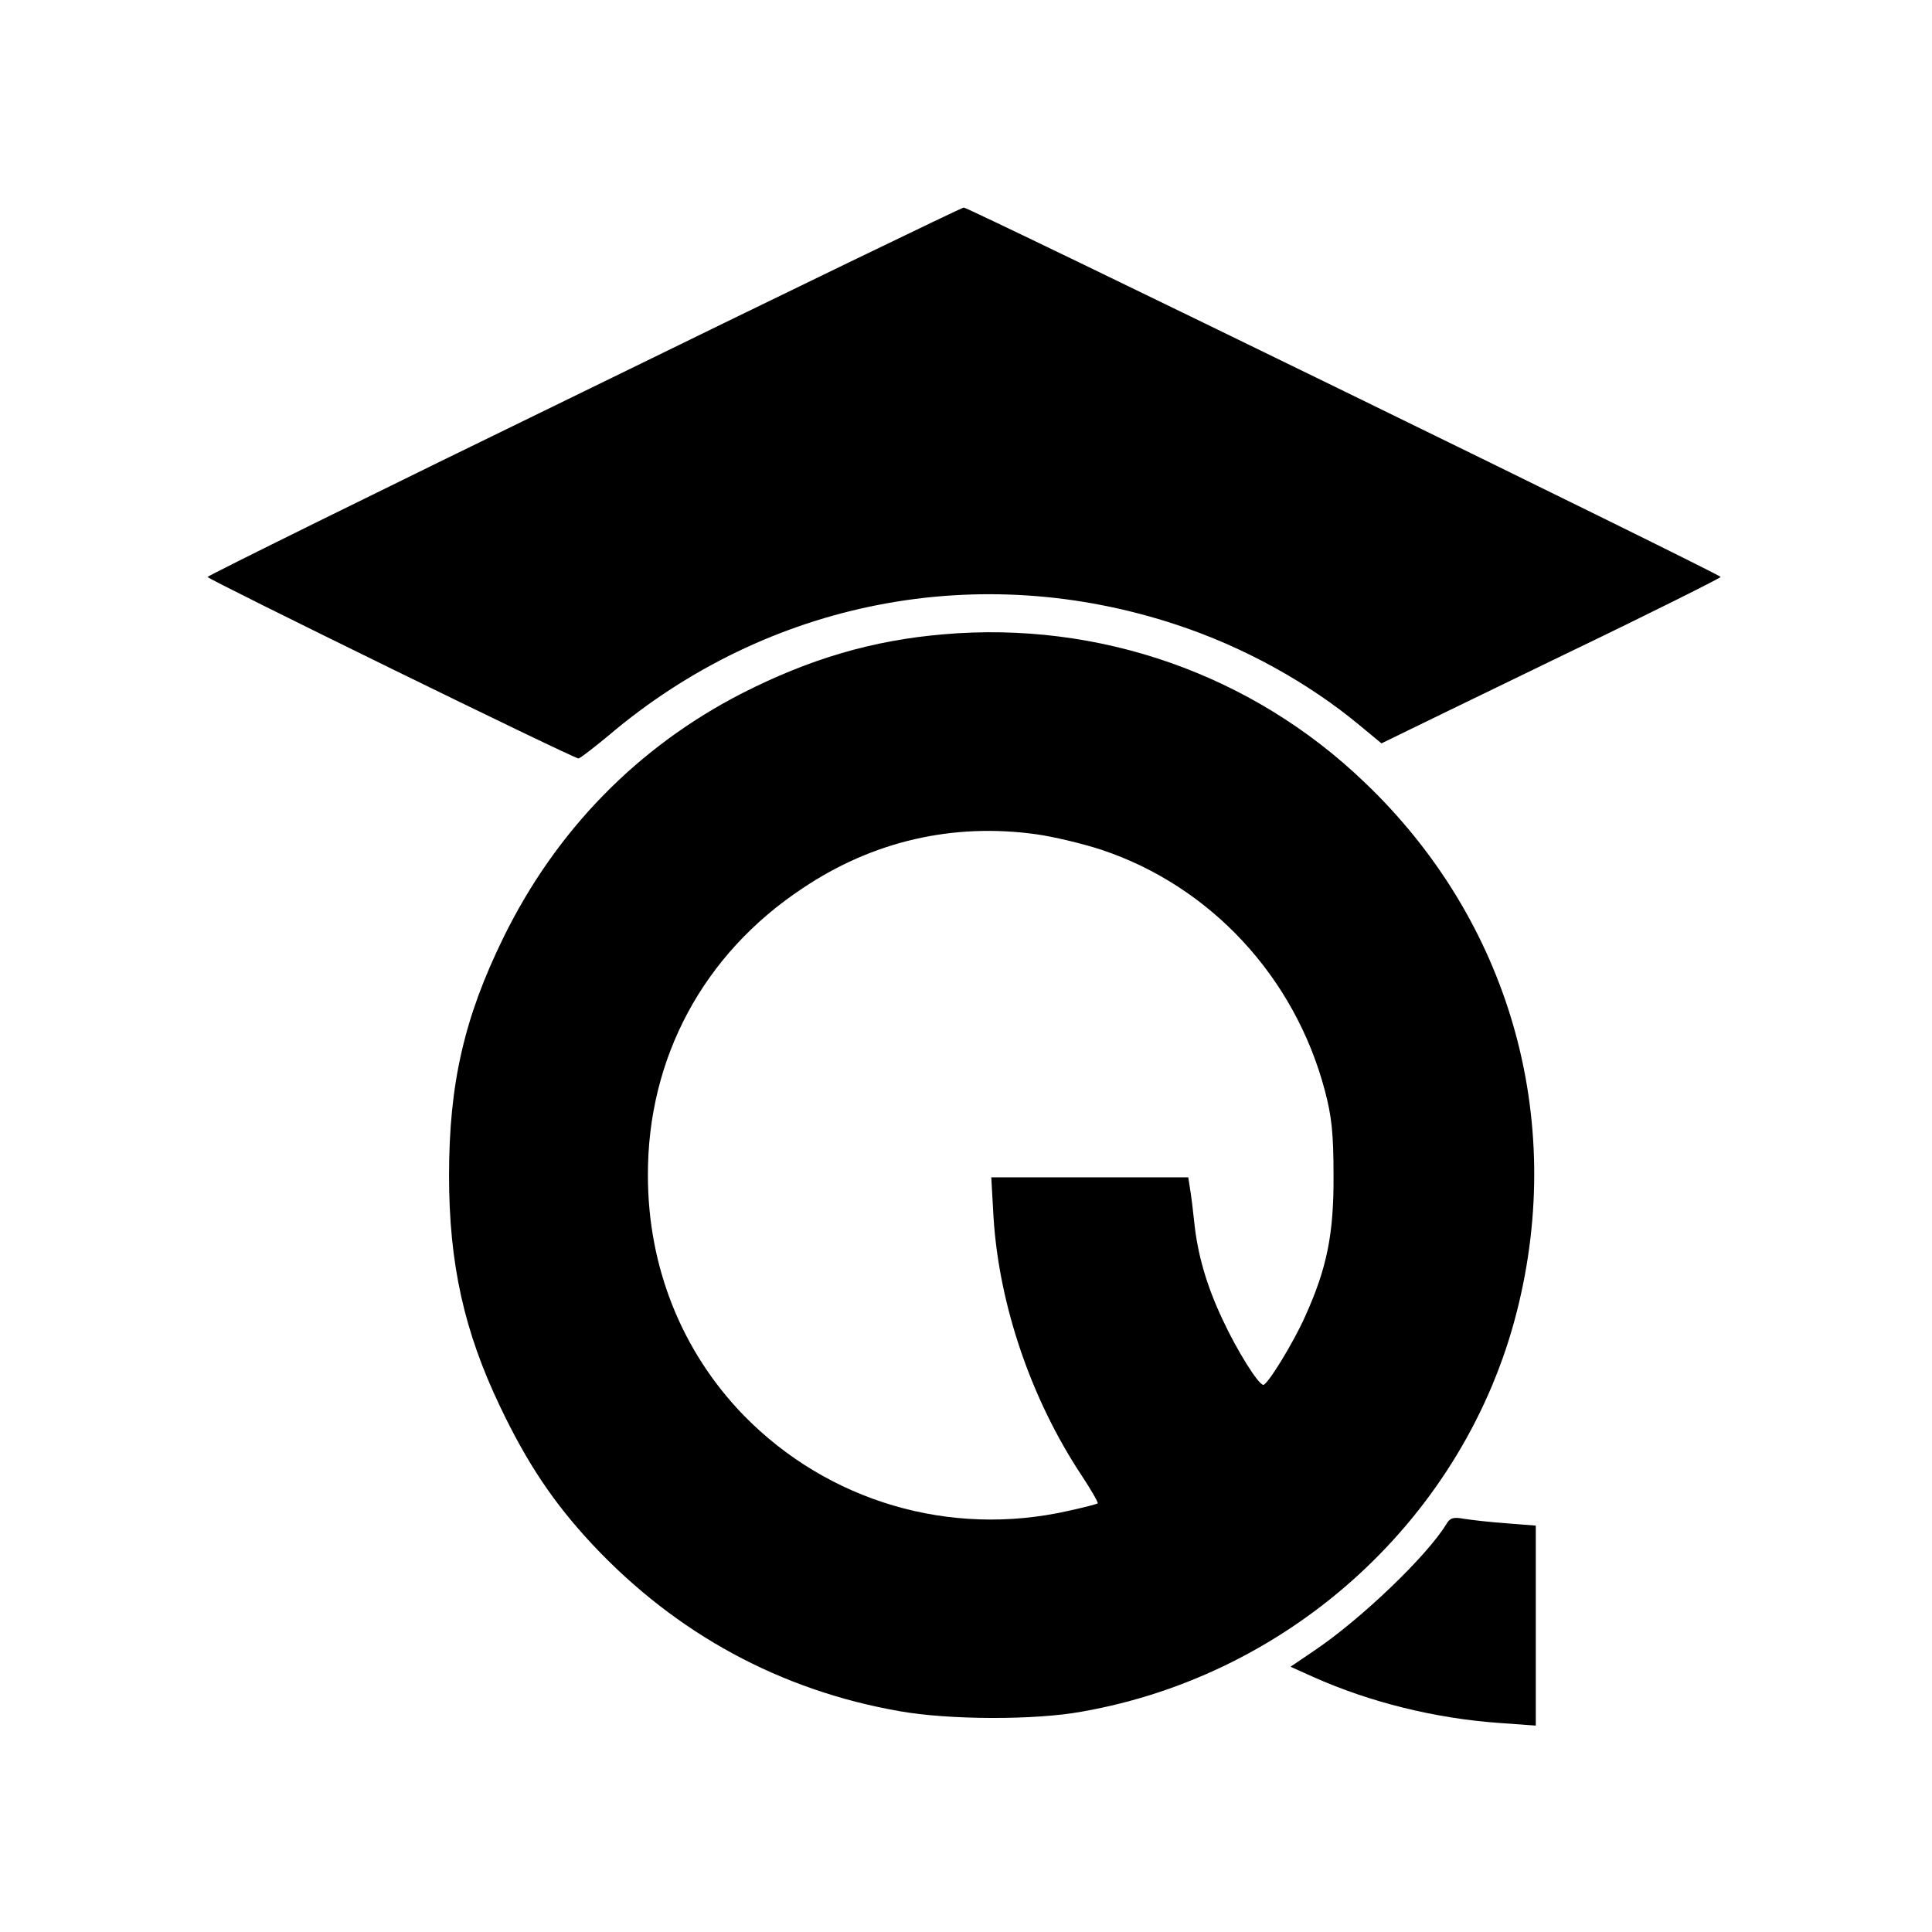
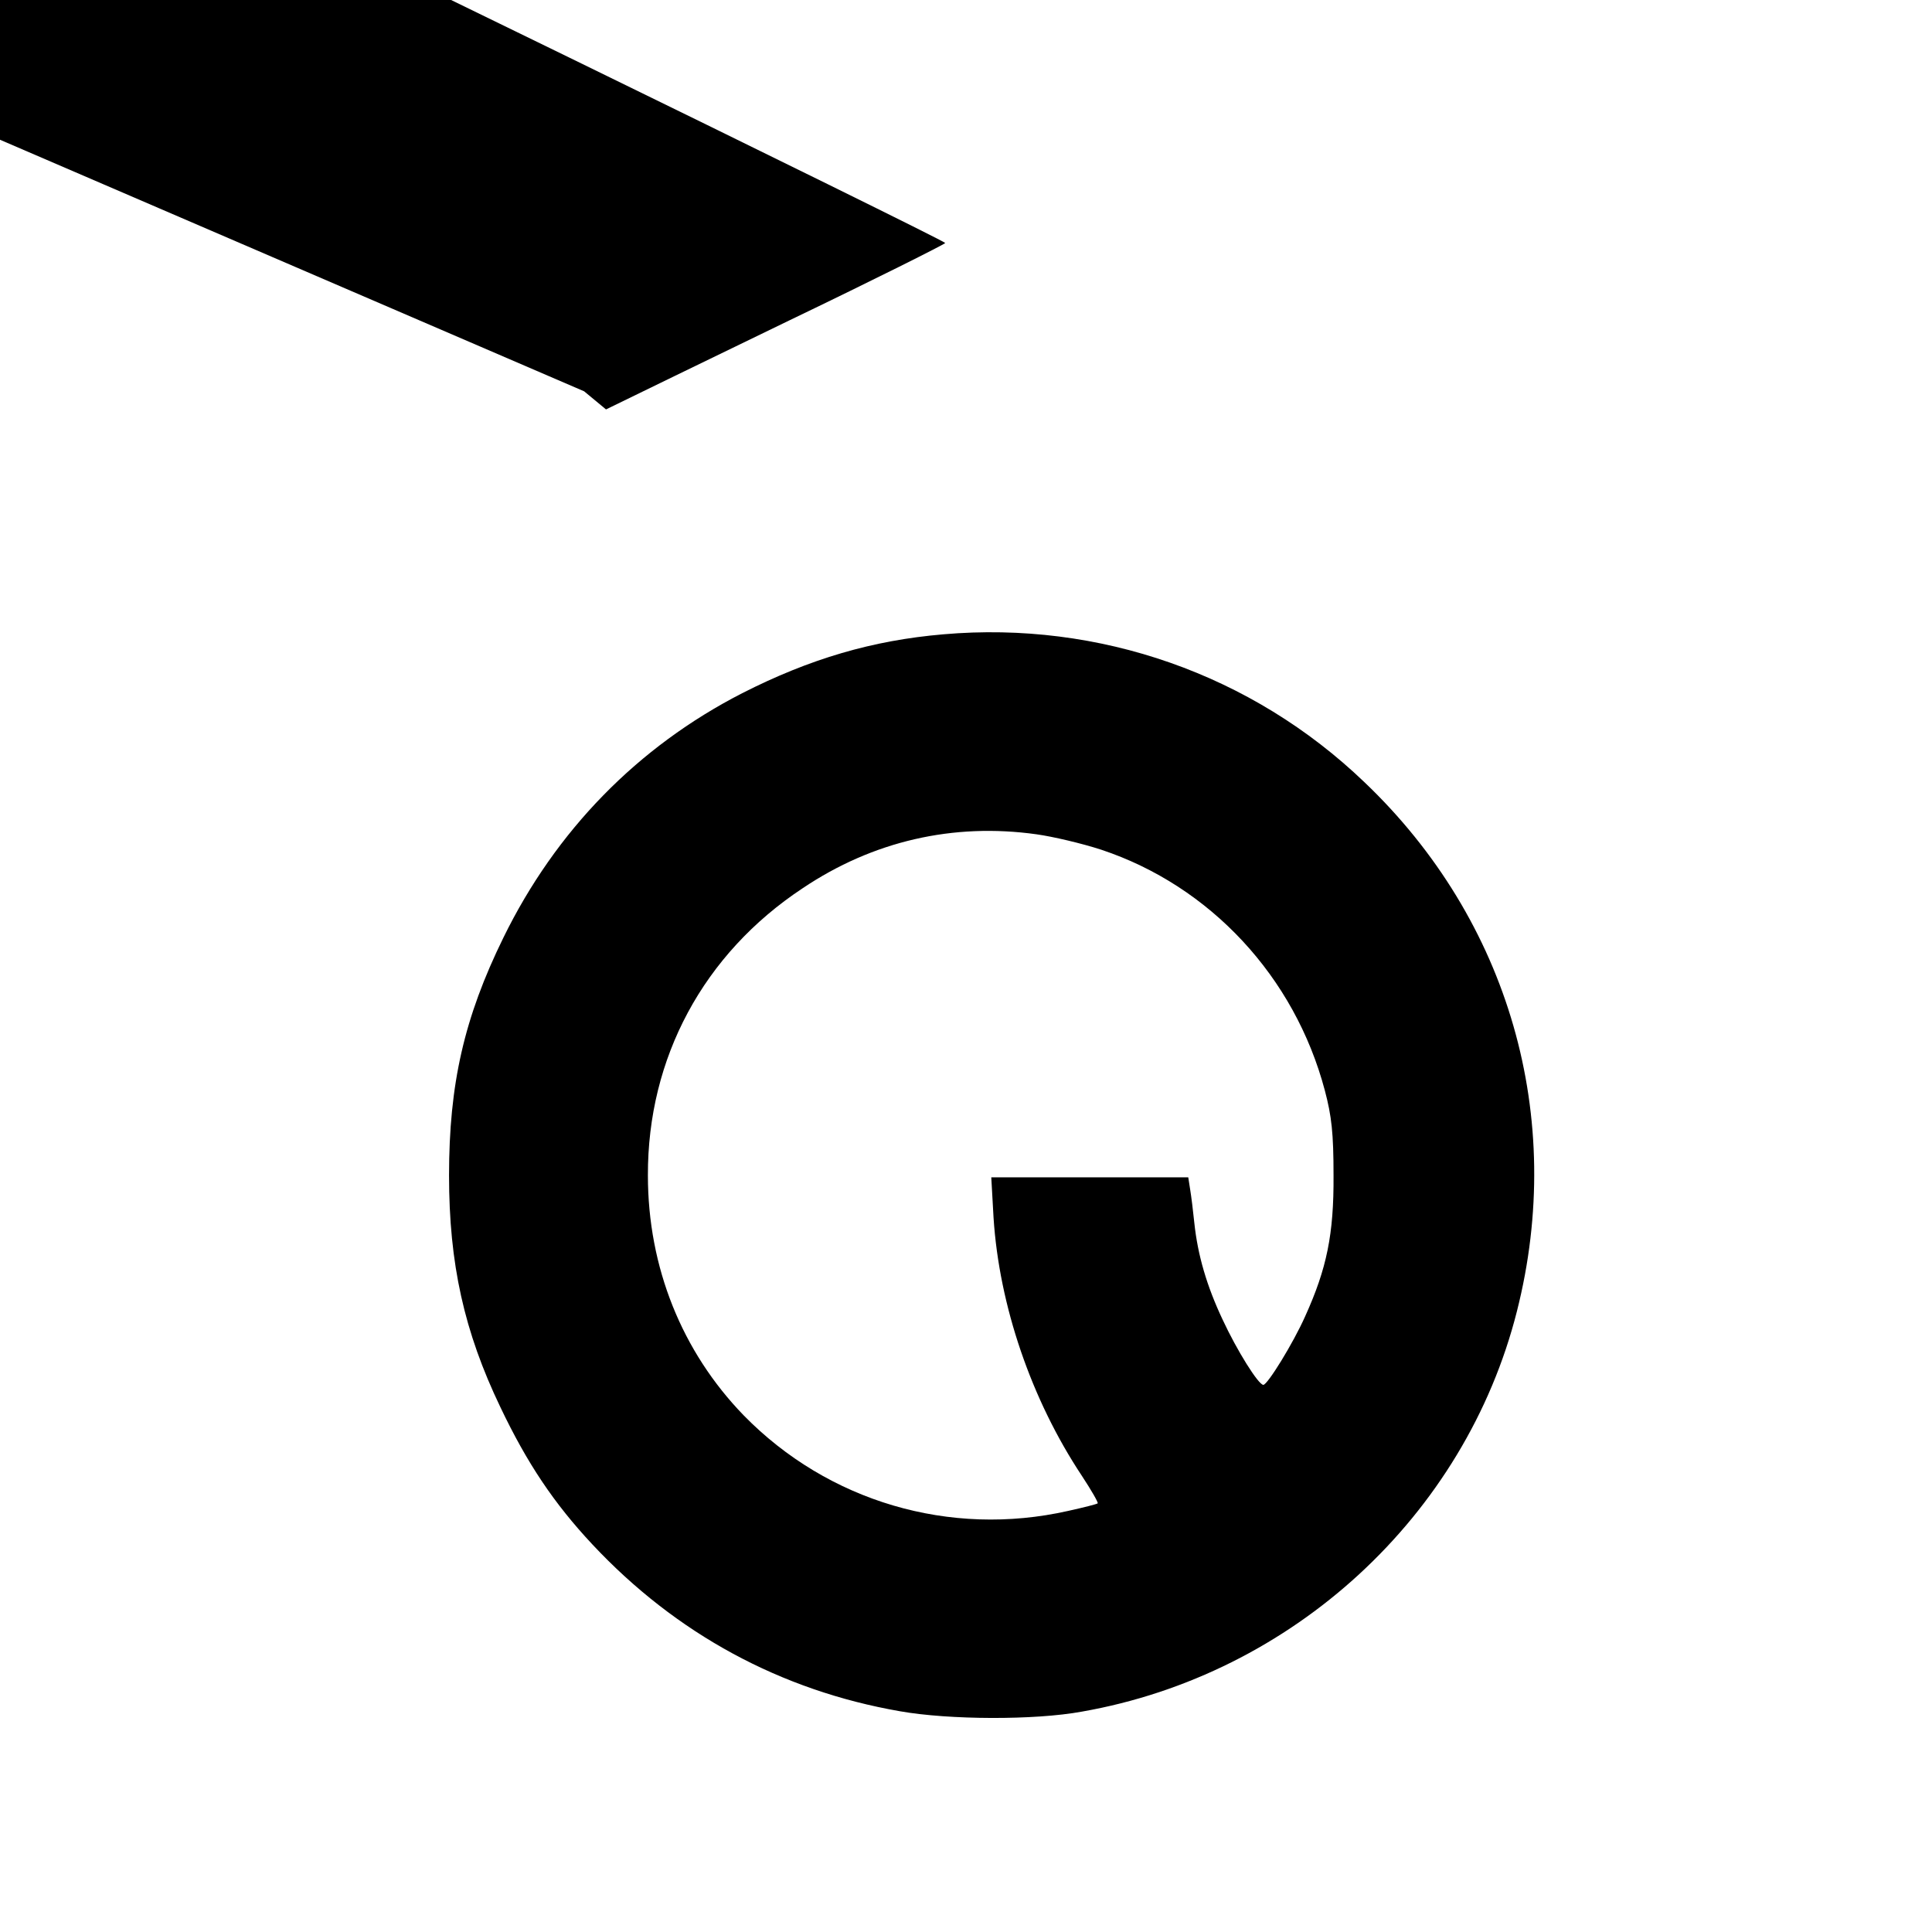
<svg xmlns="http://www.w3.org/2000/svg" version="1.0" width="512pt" height="512pt" viewBox="0 0 512 512" preserveAspectRatio="xMidYMid meet">
  <g transform="translate(0,512) scale(0.1,-0.1)" fill="#000000" stroke="none">
-     <path d="M1548 4083 c-549 -267 -998 -489 -998 -492 0 -6 970 -481 983 -481 4 0 40 28 80 61 422 358 982 467 1506 293 176 -58 348 -153 484 -266 l58 -48 37 18 c20 10 222 108 449 218 227 109 412 202 413 205 0 7 -1992 979 -2006 979 -5 0 -458 -219 -1006 -487z" />
+     <path d="M1548 4083 l58 -48 37 18 c20 10 222 108 449 218 227 109 412 202 413 205 0 7 -1992 979 -2006 979 -5 0 -458 -219 -1006 -487z" />
    <path d="M2500 3439 c-188 -16 -354 -65 -533 -156 -277 -142 -494 -364 -633 -648 -104 -212 -144 -388 -144 -630 0 -234 40 -414 136 -614 71 -149 142 -255 244 -364 222 -237 499 -387 815 -442 130 -23 357 -24 482 -1 559 98 1016 519 1153 1061 130 513 -20 1036 -404 1402 -298 286 -703 428 -1116 392z m247 -530 c43 -6 120 -24 172 -41 288 -96 512 -336 592 -638 18 -68 23 -113 23 -225 1 -156 -18 -247 -75 -373 -32 -72 -100 -182 -111 -182 -13 0 -70 91 -108 173 -42 89 -66 171 -75 257 -3 30 -8 70 -11 88 l-5 32 -261 0 -261 0 6 -107 c15 -233 100 -482 234 -684 25 -38 44 -71 42 -73 -2 -2 -37 -11 -78 -20 -314 -71 -637 25 -860 253 -164 169 -254 393 -254 636 -1 311 147 587 410 761 186 125 399 174 620 143z" />
-     <path d="M3833 1081 c-51 -84 -226 -252 -351 -336 l-62 -42 60 -27 c150 -67 323 -110 493 -122 l97 -7 0 265 0 265 -77 6 c-43 3 -94 9 -113 12 -28 5 -37 3 -47 -14z" />
  </g>
</svg>